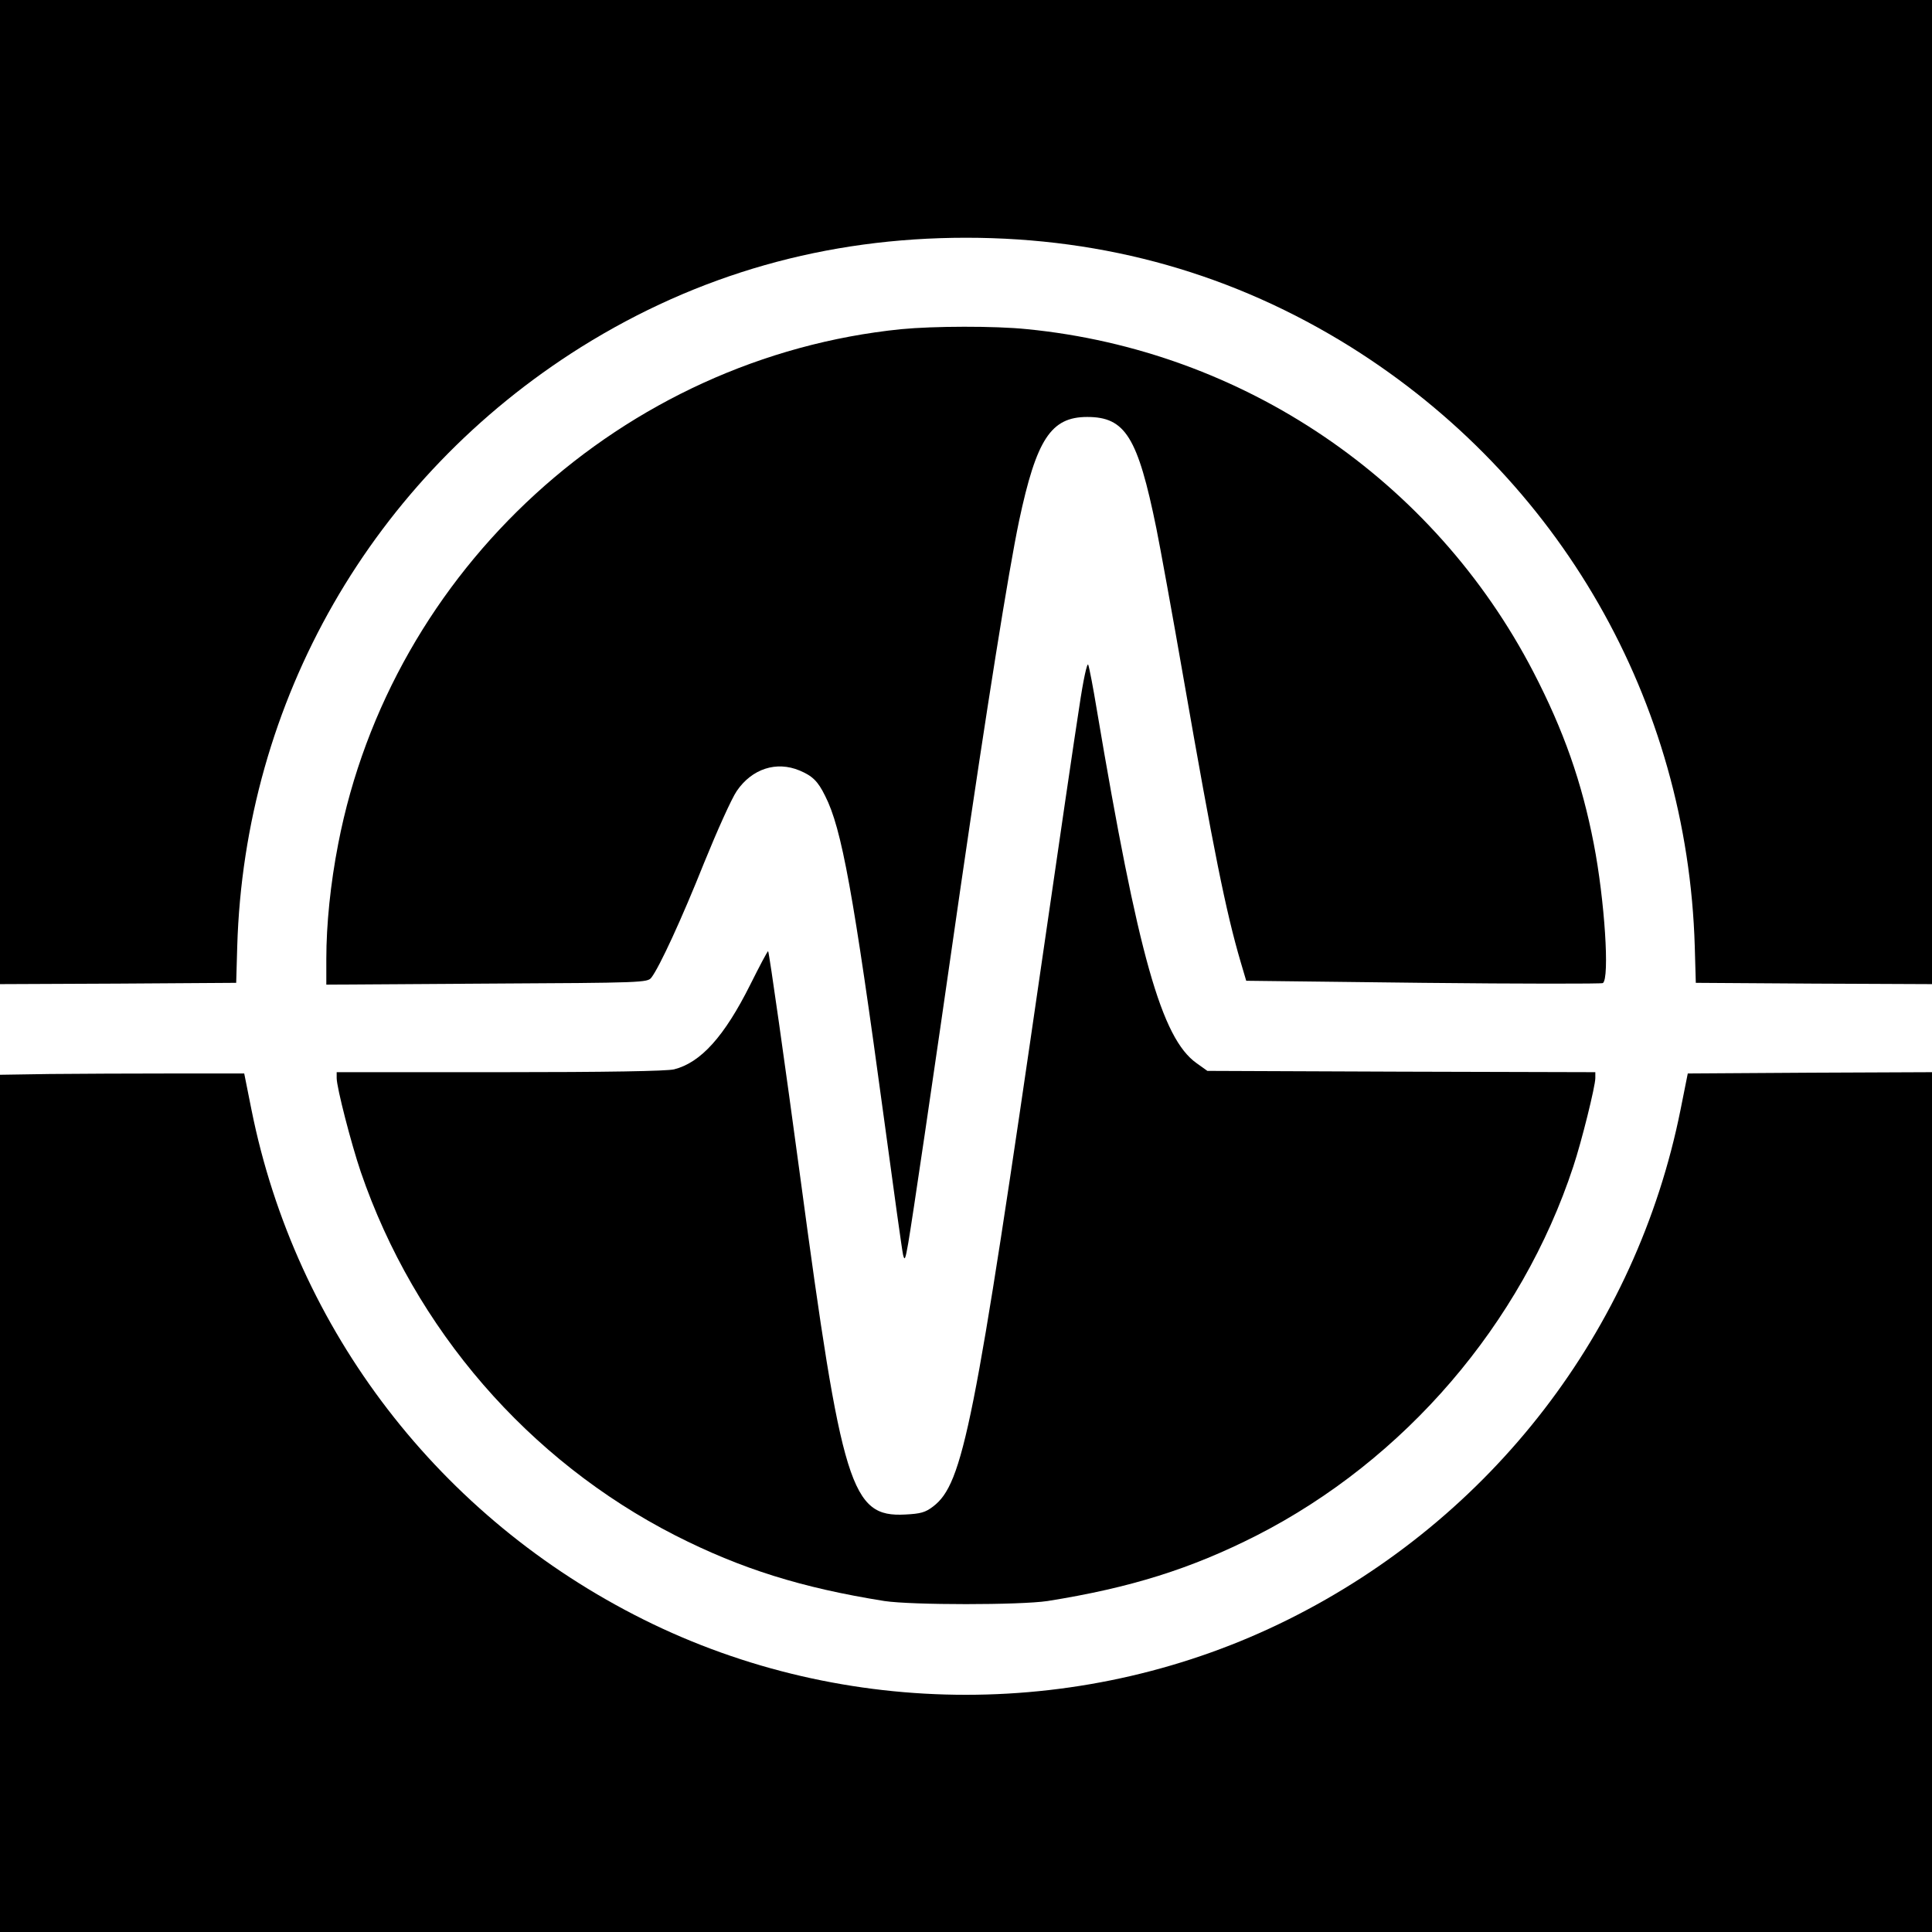
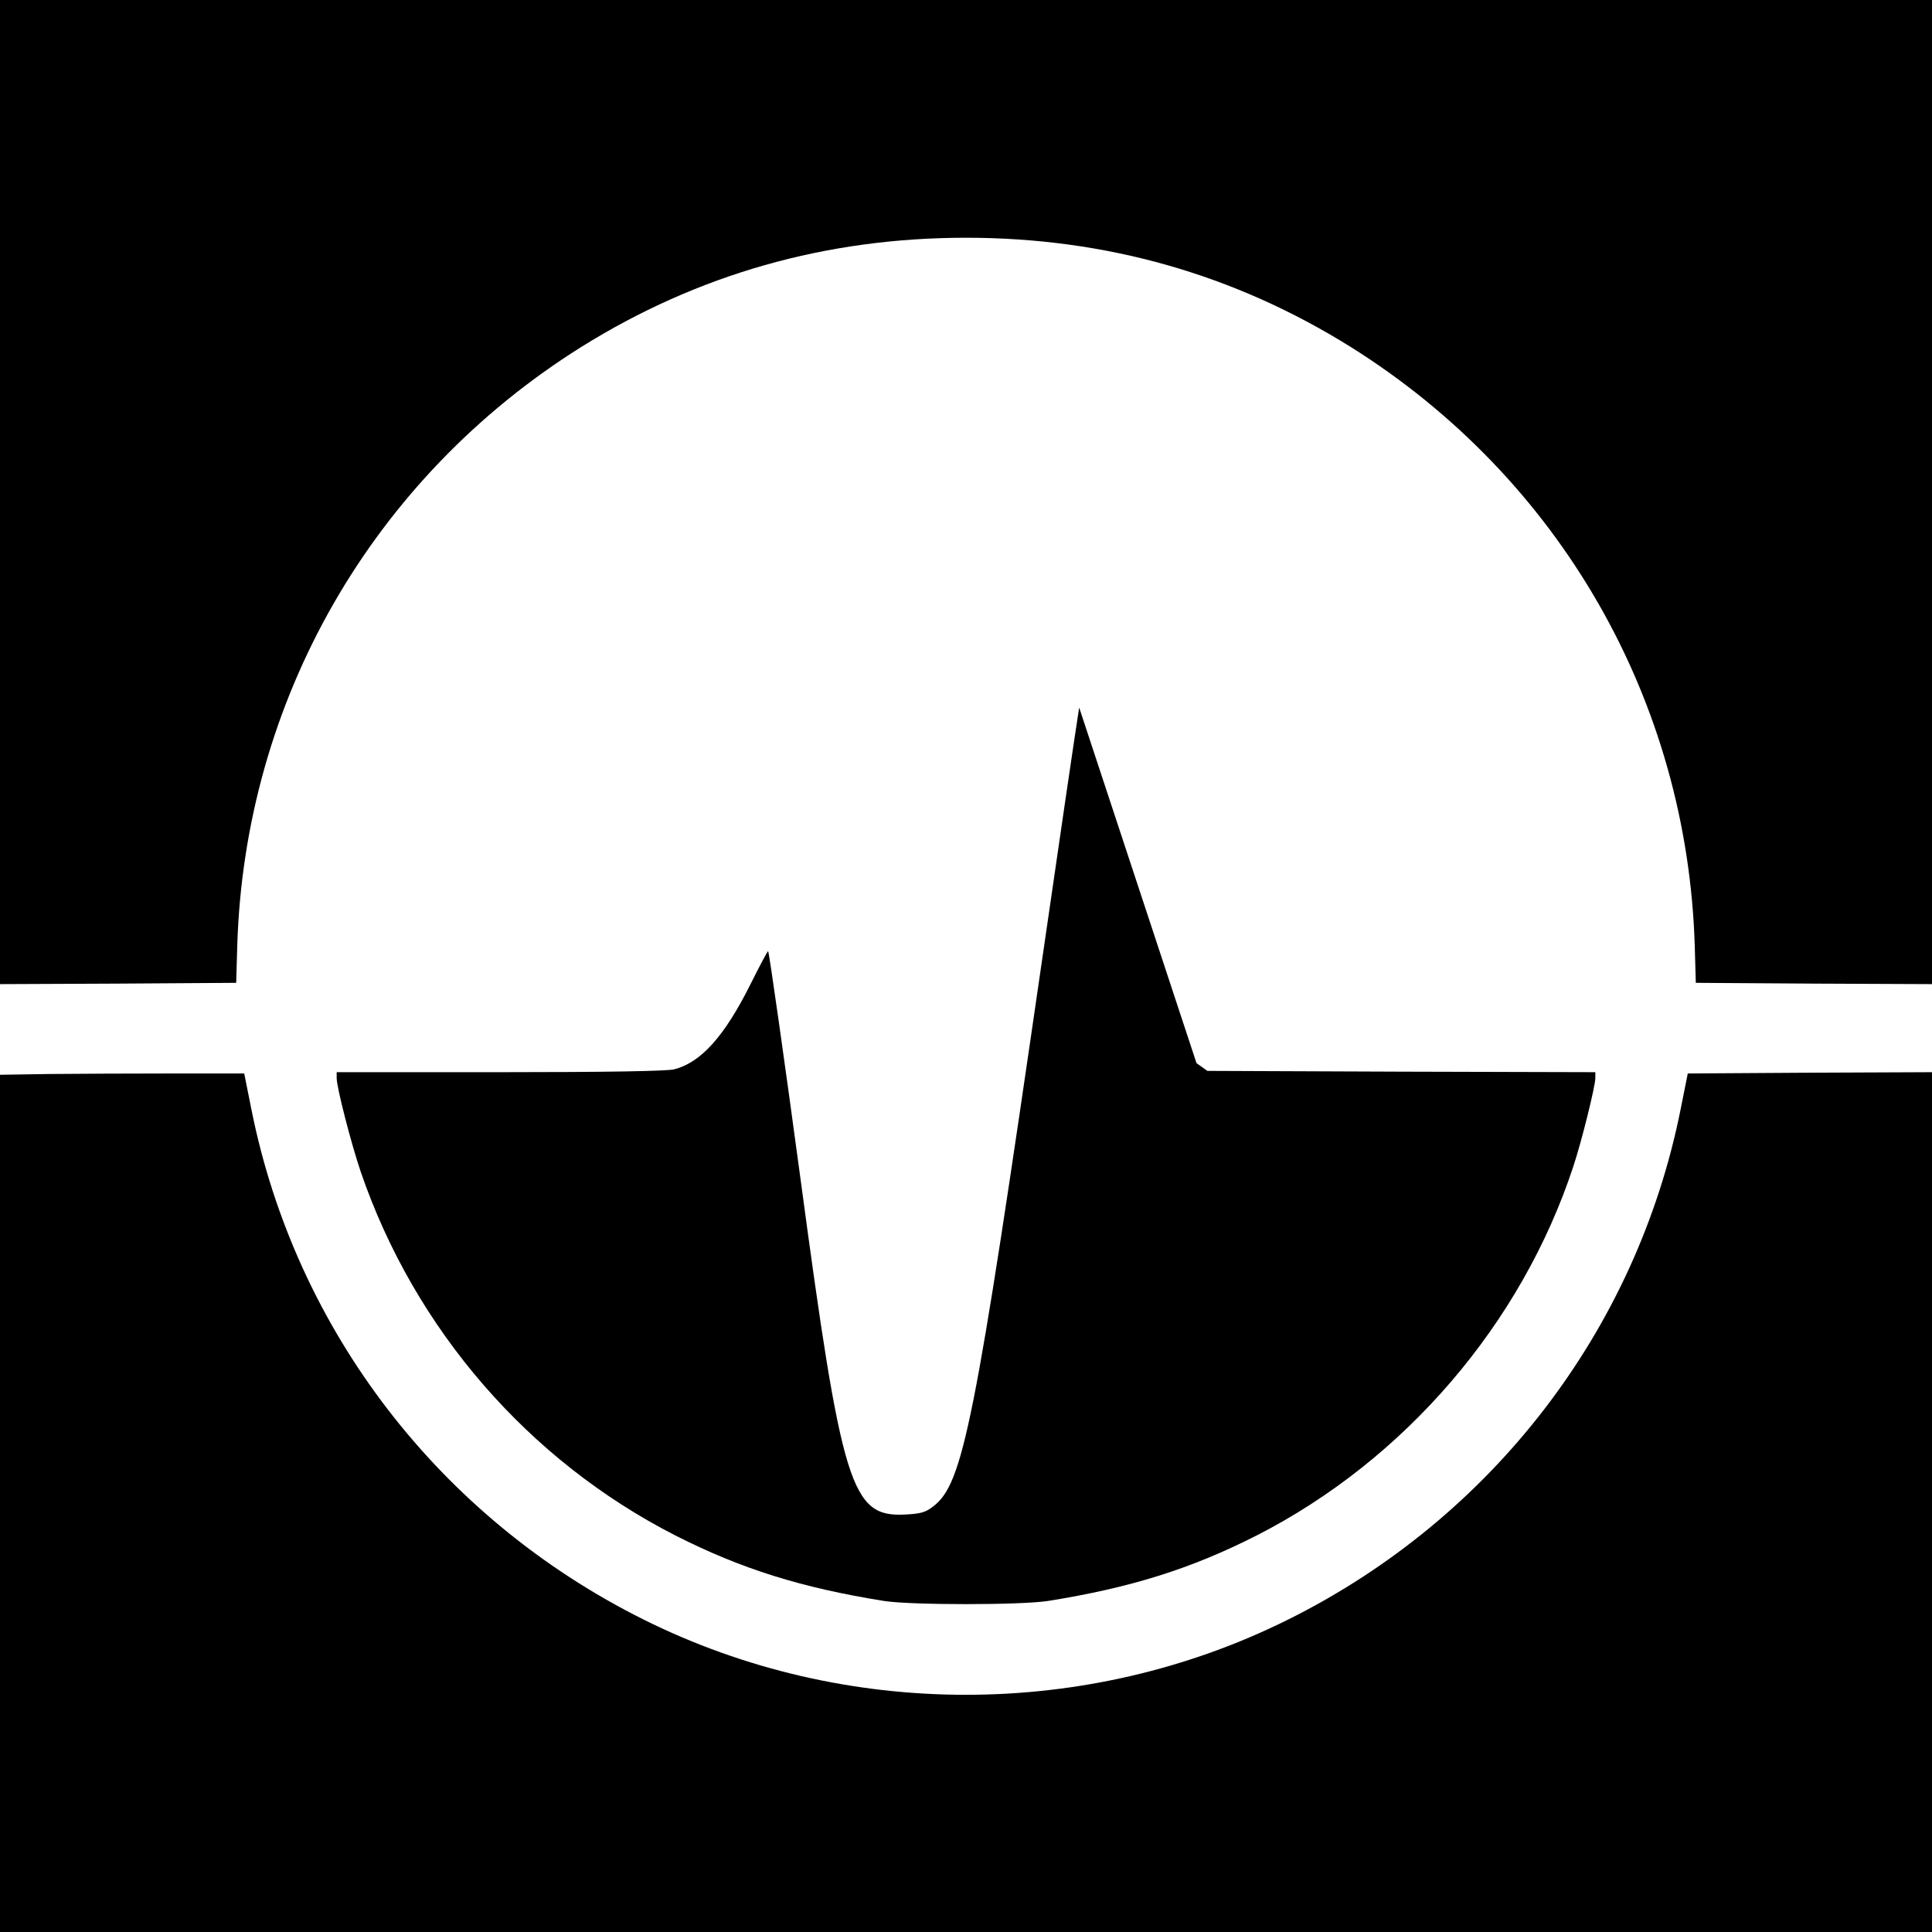
<svg xmlns="http://www.w3.org/2000/svg" version="1.0" width="746pt" height="746pt" viewBox="0 0 746 746" preserveAspectRatio="xMidYMid meet">
  <g transform="translate(0,746) scale(0.1,-0.1)" fill="#000000" stroke="none">
    <path d="M0 5560 l0 -1900 456 2 456 3 4 140 c28 950 521 1809 1328 2315 450 281 946 422 1486 422 540 0 1036 -141 1486 -422 807 -506 1300 -1365 1328 -2315 l4 -140 456 -3 456 -2 0 1900 0 1900 -3730 0 -3730 0 0 -1900z" />
-     <path d="M3480 6189 c-1074 -109 -1969 -927 -2174 -1987 -30 -154 -46 -311 -46 -445 l0 -99 620 4 c603 3 620 4 635 23 31 40 117 226 204 444 50 123 106 248 126 277 59 86 153 116 242 79 50 -21 71 -41 99 -98 64 -125 109 -373 229 -1258 36 -266 68 -497 72 -514 6 -25 9 -18 20 45 16 94 87 572 203 1380 99 680 184 1214 225 1409 67 315 123 401 263 401 147 0 195 -77 267 -430 14 -69 62 -332 106 -585 114 -653 162 -894 220 -1091 l21 -71 683 -8 c376 -4 688 -4 694 -1 27 17 7 322 -35 538 -46 238 -116 437 -233 663 -385 743 -1121 1242 -1955 1324 -125 13 -362 12 -486 0z" />
-     <path d="M4167 4728 c-16 -101 -80 -538 -143 -973 -261 -1800 -305 -2024 -421 -2112 -30 -23 -48 -28 -108 -31 -209 -11 -244 104 -405 1303 -57 423 -120 868 -124 872 -2 2 -33 -57 -69 -129 -100 -200 -191 -301 -294 -327 -27 -7 -262 -11 -672 -11 l-631 0 0 -23 c0 -36 56 -253 93 -362 208 -607 647 -1114 1215 -1404 254 -129 487 -202 807 -253 106 -16 524 -16 630 0 320 51 553 124 807 253 572 292 1023 817 1223 1425 32 96 85 310 85 341 l0 23 -749 2 -749 3 -42 30 c-135 96 -225 416 -385 1365 -14 85 -29 163 -33 173 -4 11 -19 -56 -35 -165z" />
+     <path d="M4167 4728 c-16 -101 -80 -538 -143 -973 -261 -1800 -305 -2024 -421 -2112 -30 -23 -48 -28 -108 -31 -209 -11 -244 104 -405 1303 -57 423 -120 868 -124 872 -2 2 -33 -57 -69 -129 -100 -200 -191 -301 -294 -327 -27 -7 -262 -11 -672 -11 l-631 0 0 -23 c0 -36 56 -253 93 -362 208 -607 647 -1114 1215 -1404 254 -129 487 -202 807 -253 106 -16 524 -16 630 0 320 51 553 124 807 253 572 292 1023 817 1223 1425 32 96 85 310 85 341 l0 23 -749 2 -749 3 -42 30 z" />
    <path d="M193 3313 l-193 -3 0 -1655 0 -1655 3730 0 3730 0 0 1660 0 1660 -471 -2 -472 -3 -28 -140 c-171 -853 -729 -1577 -1514 -1968 -778 -388 -1712 -388 -2489 -1 -787 392 -1344 1116 -1515 1969 l-28 140 -279 0 c-154 0 -366 -1 -471 -2z" />
  </g>
</svg>